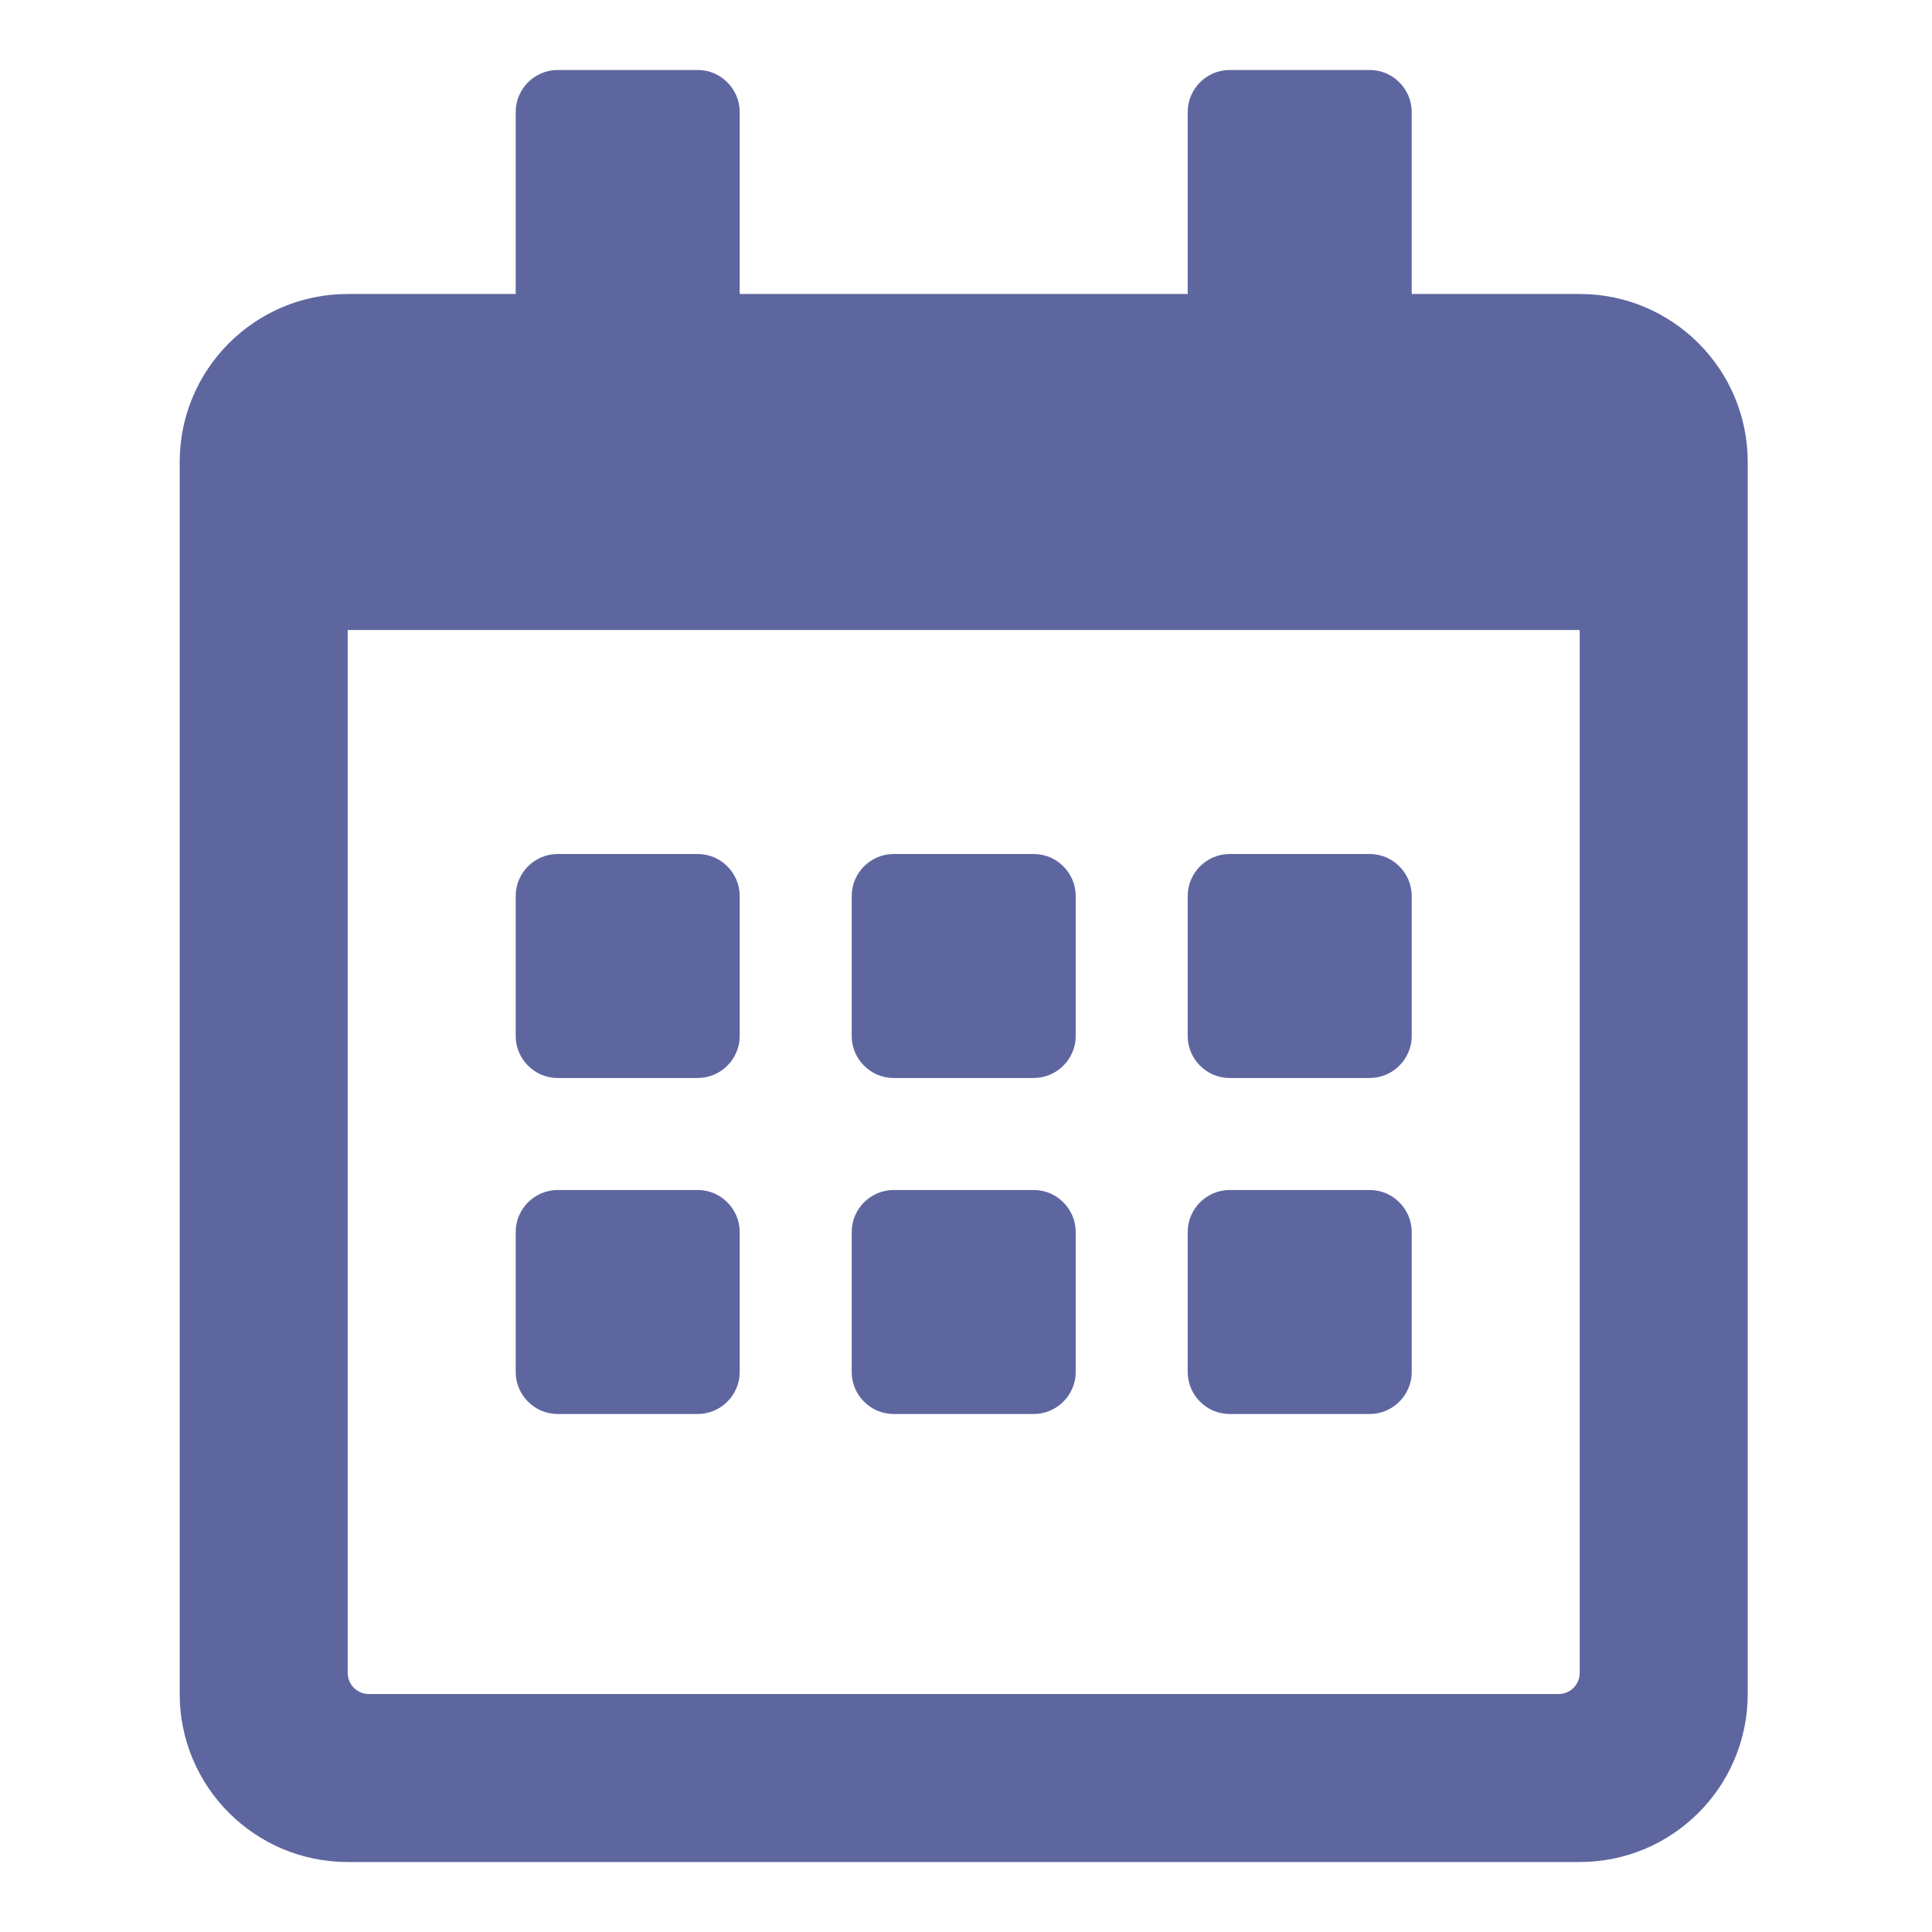
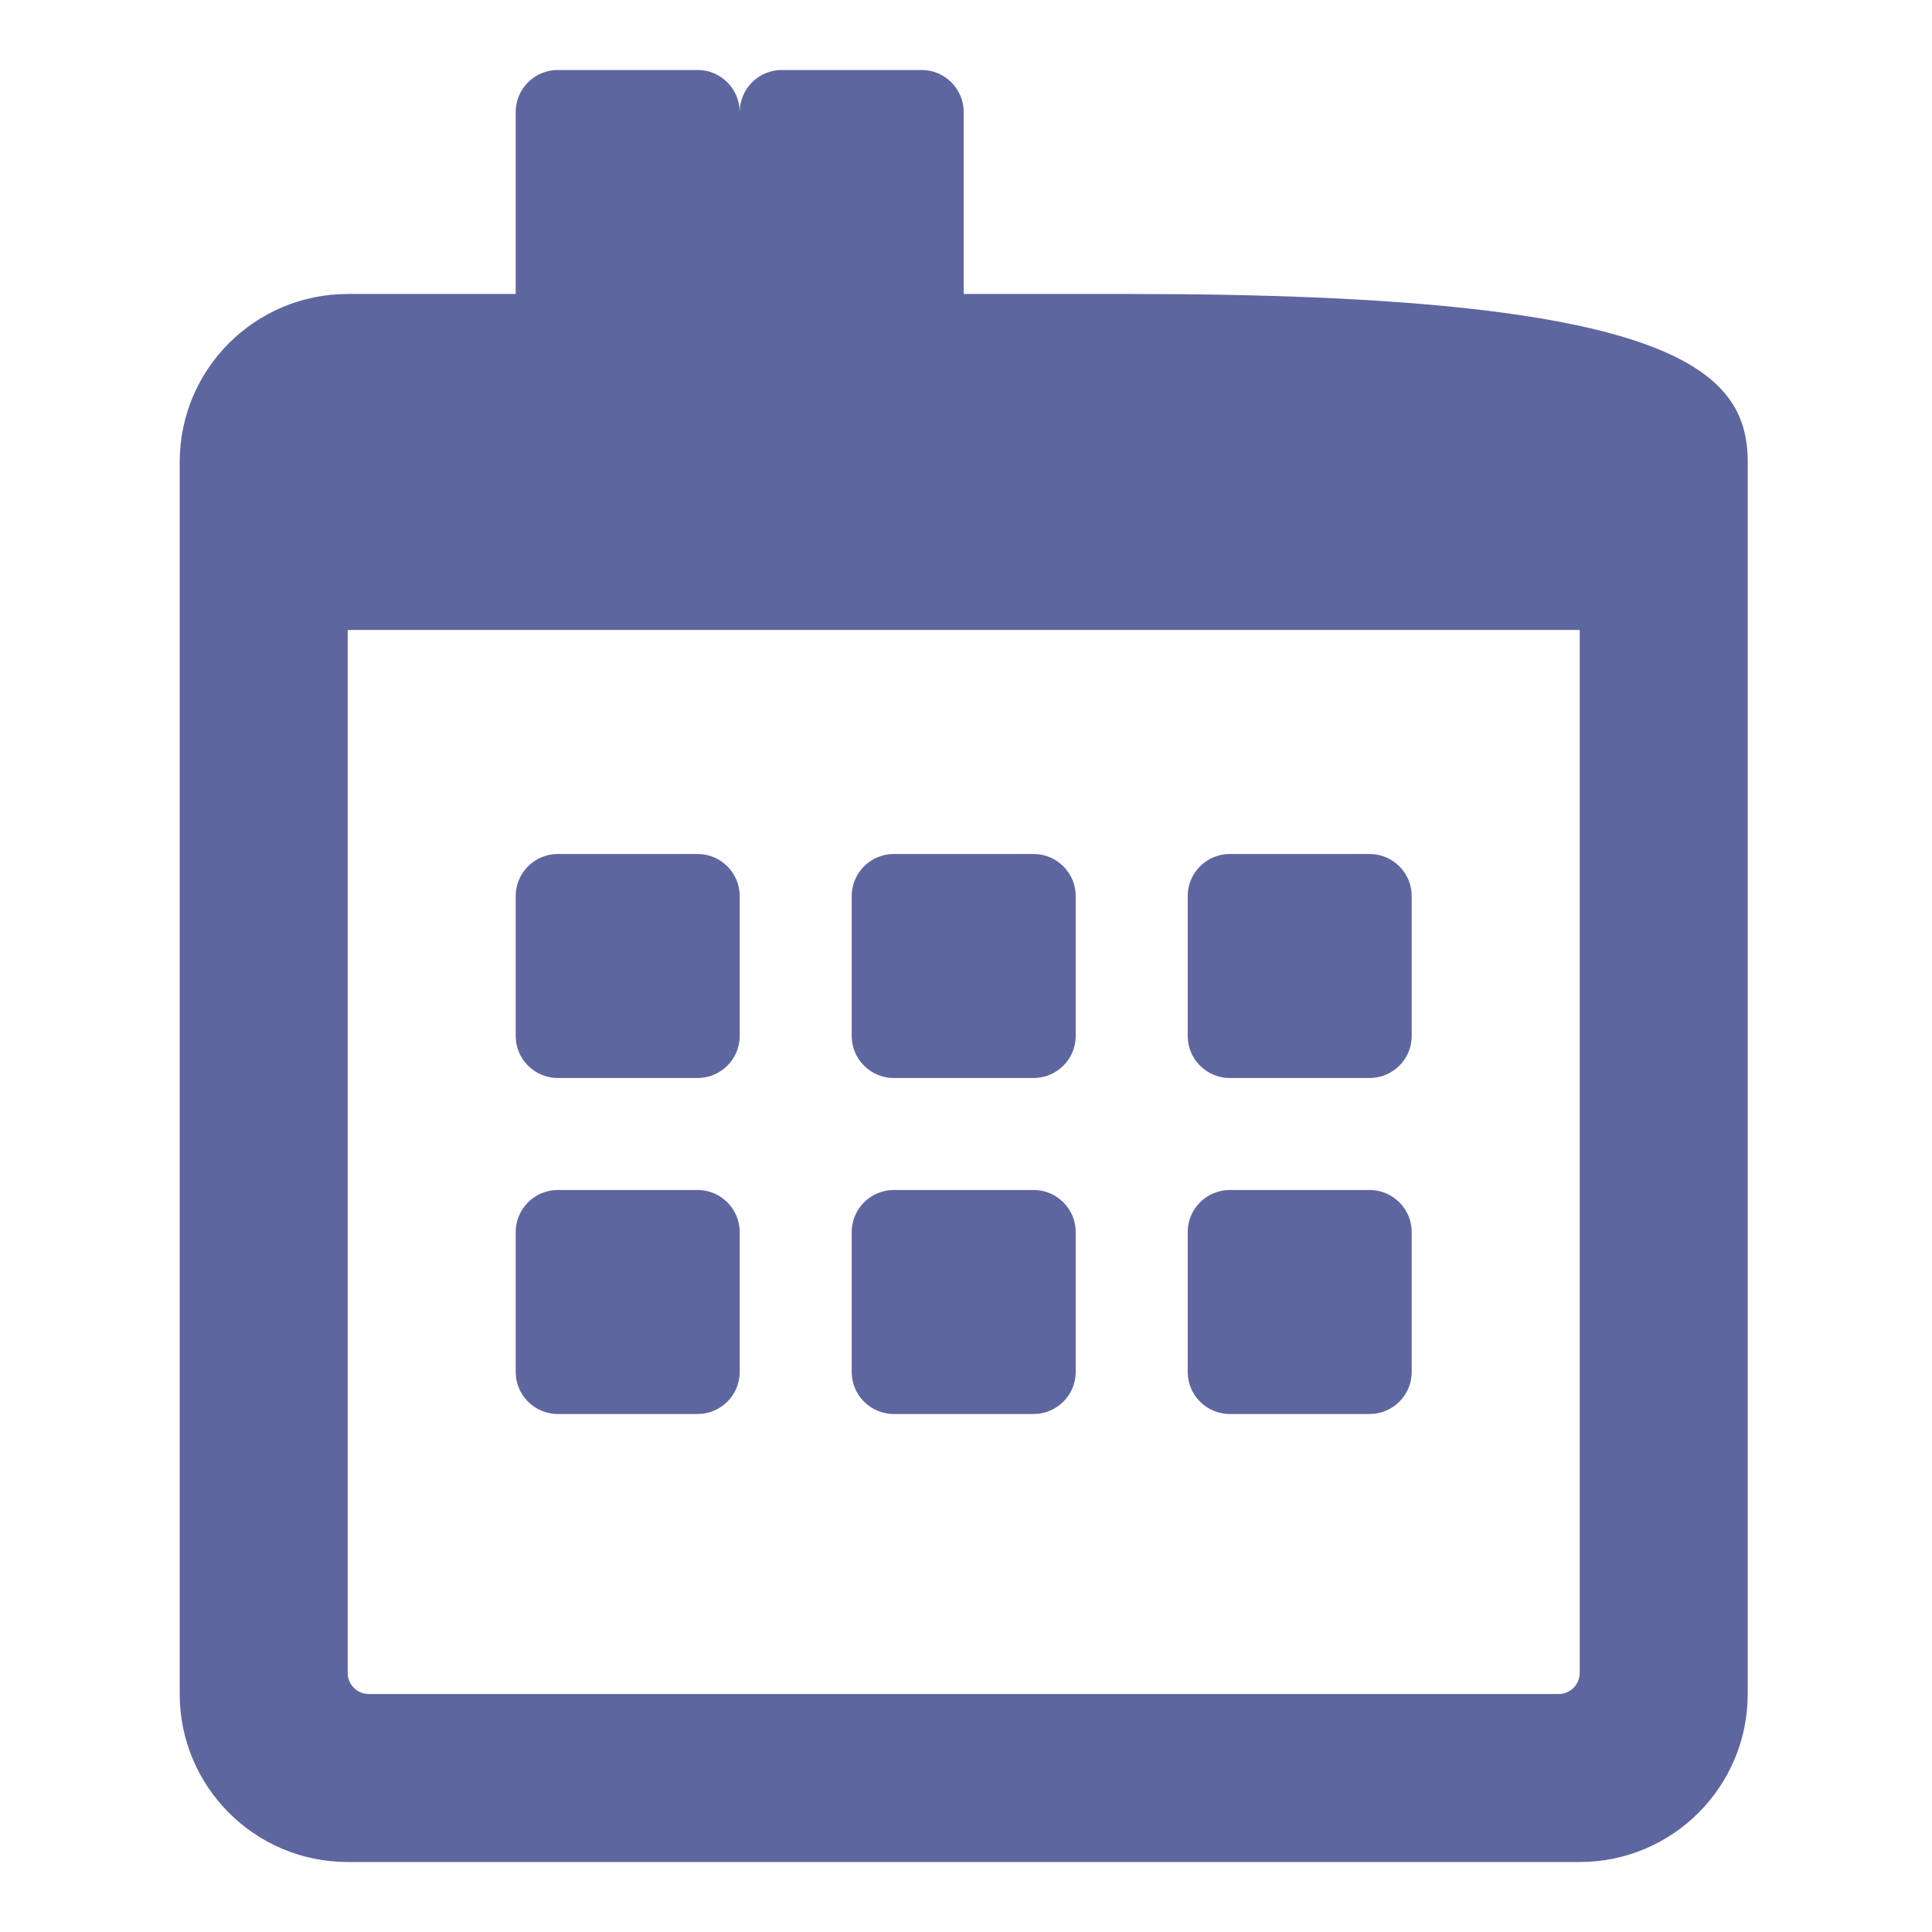
<svg xmlns="http://www.w3.org/2000/svg" version="1.1" id="Layer_1" x="0px" y="0px" width="841.89px" height="841.89px" viewBox="-123.305 0 841.89 841.89" enable-background="new -123.305 0 841.89 841.89" xml:space="preserve">
-   <path fill="#5E669F" d="M180.727,469.75h-61.007c-10.066,0-18.303-8.234-18.303-18.3v-61.008c0-10.066,8.237-18.302,18.303-18.302  h61.007c10.066,0,18.302,8.236,18.302,18.302v61.008C199.029,461.515,190.793,469.75,180.727,469.75z M345.447,451.45v-61.008  c0-10.066-8.237-18.302-18.303-18.302h-61.008c-10.066,0-18.301,8.236-18.301,18.302v61.008c0,10.065,8.235,18.3,18.301,18.3h61.008  C337.209,469.75,345.447,461.515,345.447,451.45z M491.863,451.45v-61.008c0-10.066-8.235-18.302-18.302-18.302h-61.007  c-10.067,0-18.303,8.236-18.303,18.302v61.008c0,10.065,8.235,18.3,18.303,18.3h61.007  C483.627,469.75,491.863,461.515,491.863,451.45z M345.447,597.866v-61.008c0-10.066-8.237-18.301-18.303-18.301h-61.008  c-10.066,0-18.301,8.234-18.301,18.301v61.008c0,10.065,8.235,18.302,18.301,18.302h61.008  C337.209,616.167,345.447,607.931,345.447,597.866z M199.029,597.866v-61.008c0-10.066-8.235-18.301-18.302-18.301h-61.007  c-10.066,0-18.303,8.234-18.303,18.301v61.008c0,10.065,8.237,18.302,18.303,18.302h61.007  C190.793,616.167,199.029,607.931,199.029,597.866z M491.863,597.866v-61.008c0-10.066-8.235-18.301-18.302-18.301h-61.007  c-10.067,0-18.303,8.234-18.303,18.301v61.008c0,10.065,8.235,18.302,18.303,18.302h61.007  C483.627,616.167,491.863,607.931,491.863,597.866z M638.28,201.319v536.864c0,40.416-32.79,73.208-73.208,73.208H28.208  c-40.417,0-73.208-32.792-73.208-73.208V201.319c0-40.417,32.792-73.208,73.208-73.208h73.208v-79.31  c0-10.066,8.237-18.302,18.303-18.302h61.007c10.066,0,18.302,8.235,18.302,18.302v79.31h195.223v-79.31  c0-10.066,8.235-18.302,18.303-18.302h61.007c10.066,0,18.302,8.235,18.302,18.302v79.31h73.209  C605.49,128.111,638.28,160.902,638.28,201.319z M565.072,729.032V274.527H28.208v454.504c0,5.033,4.118,9.151,9.151,9.151H555.92  C560.953,738.183,565.072,734.065,565.072,729.032z" />
+   <path fill="#5E669F" d="M180.727,469.75h-61.007c-10.066,0-18.303-8.234-18.303-18.3v-61.008c0-10.066,8.237-18.302,18.303-18.302  h61.007c10.066,0,18.302,8.236,18.302,18.302v61.008C199.029,461.515,190.793,469.75,180.727,469.75z M345.447,451.45v-61.008  c0-10.066-8.237-18.302-18.303-18.302h-61.008c-10.066,0-18.301,8.236-18.301,18.302v61.008c0,10.065,8.235,18.3,18.301,18.3h61.008  C337.209,469.75,345.447,461.515,345.447,451.45z M491.863,451.45v-61.008c0-10.066-8.235-18.302-18.302-18.302h-61.007  c-10.067,0-18.303,8.236-18.303,18.302v61.008c0,10.065,8.235,18.3,18.303,18.3h61.007  C483.627,469.75,491.863,461.515,491.863,451.45z M345.447,597.866v-61.008c0-10.066-8.237-18.301-18.303-18.301h-61.008  c-10.066,0-18.301,8.234-18.301,18.301v61.008c0,10.065,8.235,18.302,18.301,18.302h61.008  C337.209,616.167,345.447,607.931,345.447,597.866z M199.029,597.866v-61.008c0-10.066-8.235-18.301-18.302-18.301h-61.007  c-10.066,0-18.303,8.234-18.303,18.301v61.008c0,10.065,8.237,18.302,18.303,18.302h61.007  C190.793,616.167,199.029,607.931,199.029,597.866z M491.863,597.866v-61.008c0-10.066-8.235-18.301-18.302-18.301h-61.007  c-10.067,0-18.303,8.234-18.303,18.301v61.008c0,10.065,8.235,18.302,18.303,18.302h61.007  C483.627,616.167,491.863,607.931,491.863,597.866z M638.28,201.319v536.864c0,40.416-32.79,73.208-73.208,73.208H28.208  c-40.417,0-73.208-32.792-73.208-73.208V201.319c0-40.417,32.792-73.208,73.208-73.208h73.208v-79.31  c0-10.066,8.237-18.302,18.303-18.302h61.007c10.066,0,18.302,8.235,18.302,18.302v79.31v-79.31  c0-10.066,8.235-18.302,18.303-18.302h61.007c10.066,0,18.302,8.235,18.302,18.302v79.31h73.209  C605.49,128.111,638.28,160.902,638.28,201.319z M565.072,729.032V274.527H28.208v454.504c0,5.033,4.118,9.151,9.151,9.151H555.92  C560.953,738.183,565.072,734.065,565.072,729.032z" />
</svg>